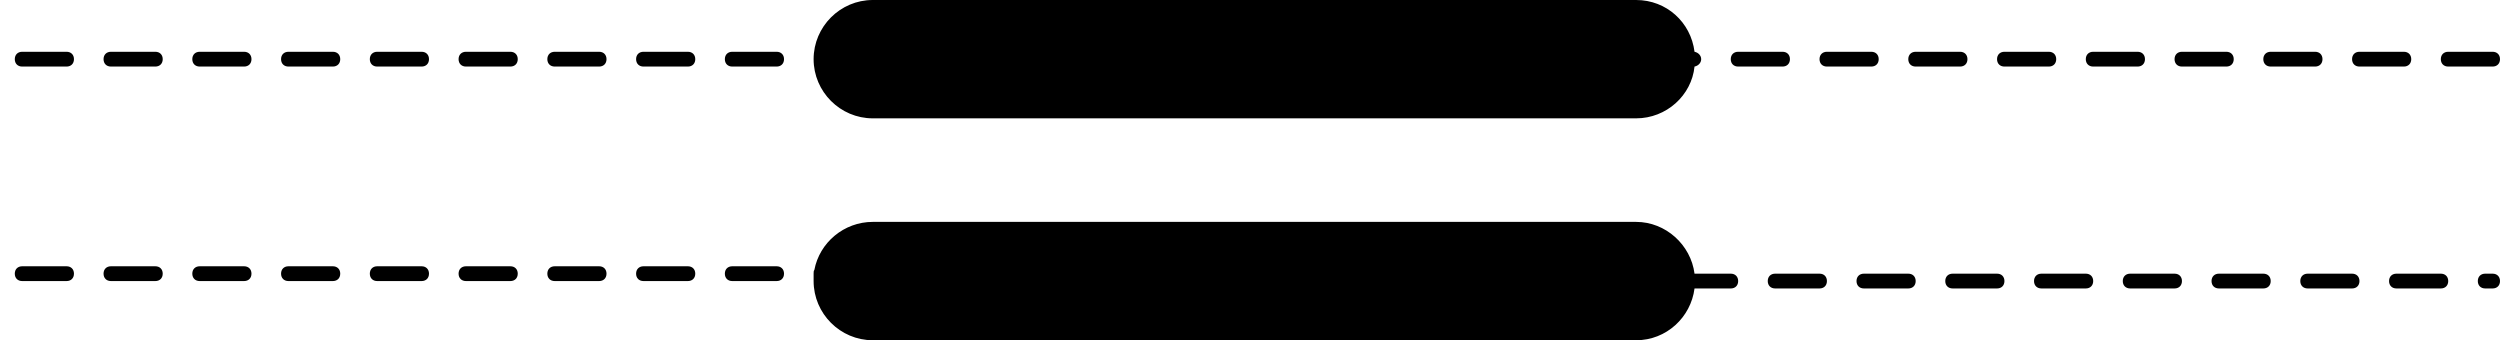
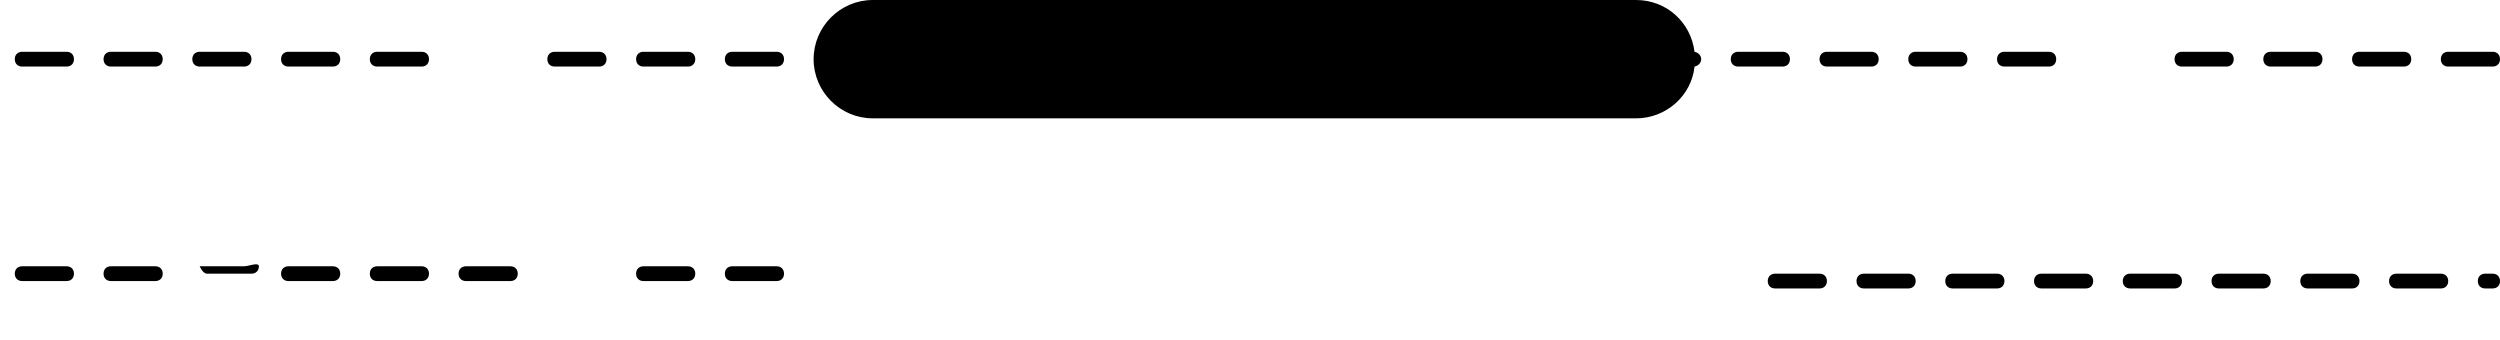
<svg xmlns="http://www.w3.org/2000/svg" id="Layer_1" x="0px" y="0px" viewBox="0 0 338 46" style="enable-background:new 0 0 338 46;" xml:space="preserve">
  <g>
-     <path d="M69,7h-6c-0.6,0-1,0.4-1,1s0.4,1,1,1h6c0.6,0,1-0.4,1-1S69.6,7,69,7z" />
    <path d="M81,7h-6c-0.6,0-1,0.4-1,1s0.4,1,1,1h6c0.6,0,1-0.4,1-1S81.6,7,81,7z" />
    <path d="M105,7h-6c-0.6,0-1,0.4-1,1s0.4,1,1,1h6c0.6,0,1-0.4,1-1S105.6,7,105,7z" />
    <path d="M93,7h-6c-0.6,0-1,0.4-1,1s0.4,1,1,1h6c0.6,0,1-0.4,1-1S93.6,7,93,7z" />
    <path d="M57,7h-6c-0.6,0-1,0.4-1,1s0.4,1,1,1h6c0.6,0,1-0.4,1-1S57.6,7,57,7z" />
    <path d="M21,7h-6c-0.6,0-1,0.4-1,1s0.4,1,1,1h6c0.6,0,1-0.4,1-1S21.6,7,21,7z" />
    <path d="M9,7H3C2.4,7,2,7.4,2,8s0.4,1,1,1h6c0.6,0,1-0.4,1-1S9.6,7,9,7z" />
    <path d="M45,7h-6c-0.6,0-1,0.4-1,1s0.4,1,1,1h6c0.6,0,1-0.4,1-1S45.6,7,45,7z" />
    <path d="M33,7h-6c-0.6,0-1,0.4-1,1s0.4,1,1,1h6c0.6,0,1-0.4,1-1S33.6,7,33,7z" />
    <path d="M265,7h-6c-0.6,0-1,0.4-1,1s0.4,1,1,1h6c0.6,0,1-0.4,1-1S265.6,7,265,7z" />
    <path d="M301,7h-6c-0.6,0-1,0.4-1,1s0.4,1,1,1h6c0.6,0,1-0.4,1-1S301.6,7,301,7z" />
    <path d="M325,7h-6c-0.6,0-1,0.4-1,1s0.4,1,1,1h6c0.6,0,1-0.4,1-1S325.6,7,325,7z" />
    <path d="M313,7h-6c-0.6,0-1,0.4-1,1s0.4,1,1,1h6c0.6,0,1-0.4,1-1S313.6,7,313,7z" />
    <path d="M337,7h-6c-0.6,0-1,0.4-1,1s0.4,1,1,1h6c0.6,0,1-0.4,1-1S337.6,7,337,7z" />
    <path d="M229.1,7c-0.5-4-3.8-7-7.9-7H118c-4.4,0-8,3.6-8,8c0,0,0,0,0,0l0,0v0c0,4.4,3.6,8,8,8h103.2c4.1,0,7.5-3.1,7.9-7 c0.5-0.1,0.9-0.5,0.9-1C230,7.5,229.6,7.1,229.1,7z" />
    <path d="M253,7h-6c-0.6,0-1,0.4-1,1s0.4,1,1,1h6c0.6,0,1-0.4,1-1S253.6,7,253,7z" />
    <path d="M241,7h-6c-0.6,0-1,0.4-1,1s0.4,1,1,1h6c0.6,0,1-0.4,1-1S241.6,7,241,7z" />
-     <path d="M289,7h-6c-0.6,0-1,0.4-1,1s0.4,1,1,1h6c0.6,0,1-0.4,1-1S289.6,7,289,7z" />
    <path d="M277,7h-6c-0.6,0-1,0.4-1,1s0.4,1,1,1h6c0.6,0,1-0.4,1-1S277.6,7,277,7z" />
  </g>
  <g>
    <path d="M69,36h-6c-0.6,0-1,0.4-1,1s0.4,1,1,1h6c0.6,0,1-0.4,1-1S69.6,36,69,36z" />
    <path d="M57,36h-6c-0.6,0-1,0.4-1,1s0.4,1,1,1h6c0.6,0,1-0.4,1-1S57.6,36,57,36z" />
    <path d="M93,36h-6c-0.6,0-1,0.4-1,1s0.4,1,1,1h6c0.6,0,1-0.4,1-1S93.6,36,93,36z" />
-     <path d="M81,36h-6c-0.6,0-1,0.4-1,1s0.4,1,1,1h6c0.6,0,1-0.4,1-1S81.6,36,81,36z" />
    <path d="M45,36h-6c-0.6,0-1,0.4-1,1s0.4,1,1,1h6c0.6,0,1-0.4,1-1S45.6,36,45,36z" />
    <path d="M21,36h-6c-0.6,0-1,0.4-1,1s0.4,1,1,1h6c0.6,0,1-0.4,1-1S21.6,36,21,36z" />
    <path d="M9,36H3c-0.6,0-1,0.4-1,1s0.4,1,1,1h6c0.6,0,1-0.4,1-1S9.6,36,9,36z" />
-     <path d="M33,36h-6c-0.6,0-1,0.4-1,1s0.4,1,1,1h6c0.6,0,1-0.4,1-1S33.6,36,33,36z" />
+     <path d="M33,36h-6s0.4,1,1,1h6c0.6,0,1-0.4,1-1S33.6,36,33,36z" />
    <path d="M105,36h-6c-0.6,0-1,0.4-1,1s0.4,1,1,1h6c0.6,0,1-0.4,1-1S105.6,36,105,36z" />
    <path d="M306,37h-6c-0.6,0-1,0.4-1,1s0.4,1,1,1h6c0.6,0,1-0.4,1-1S306.6,37,306,37z" />
    <path d="M318,37h-6c-0.6,0-1,0.4-1,1s0.4,1,1,1h6c0.6,0,1-0.4,1-1S318.6,37,318,37z" />
    <path d="M294,37h-6c-0.6,0-1,0.4-1,1s0.4,1,1,1h6c0.6,0,1-0.4,1-1S294.6,37,294,37z" />
    <path d="M337,37h-1c-0.6,0-1,0.4-1,1s0.4,1,1,1h1c0.6,0,1-0.4,1-1S337.6,37,337,37z" />
-     <path d="M234,37h-4.9c-0.5-3.9-3.9-7-7.9-7H118c-3.9,0-7.2,2.8-7.9,6.5c-0.1,0.1-0.1,0.3-0.1,0.5c0,0.1,0,0.1,0,0.2 c0,0.3,0,0.5,0,0.8c0,4.4,3.6,8,8,8h103.2c4.1,0,7.4-3.1,7.9-7h4.9c0.6,0,1-0.4,1-1S234.6,37,234,37z" />
    <path d="M330,37h-6c-0.6,0-1,0.4-1,1s0.4,1,1,1h6c0.6,0,1-0.4,1-1S330.6,37,330,37z" />
    <path d="M282,37h-6c-0.6,0-1,0.4-1,1s0.4,1,1,1h6c0.6,0,1-0.4,1-1S282.6,37,282,37z" />
    <path d="M258,37h-6c-0.6,0-1,0.4-1,1s0.4,1,1,1h6c0.6,0,1-0.4,1-1S258.6,37,258,37z" />
    <path d="M246,37h-6c-0.6,0-1,0.4-1,1s0.4,1,1,1h6c0.6,0,1-0.4,1-1S246.6,37,246,37z" />
    <path d="M270,37h-6c-0.6,0-1,0.4-1,1s0.4,1,1,1h6c0.6,0,1-0.4,1-1S270.6,37,270,37z" />
  </g>
</svg>